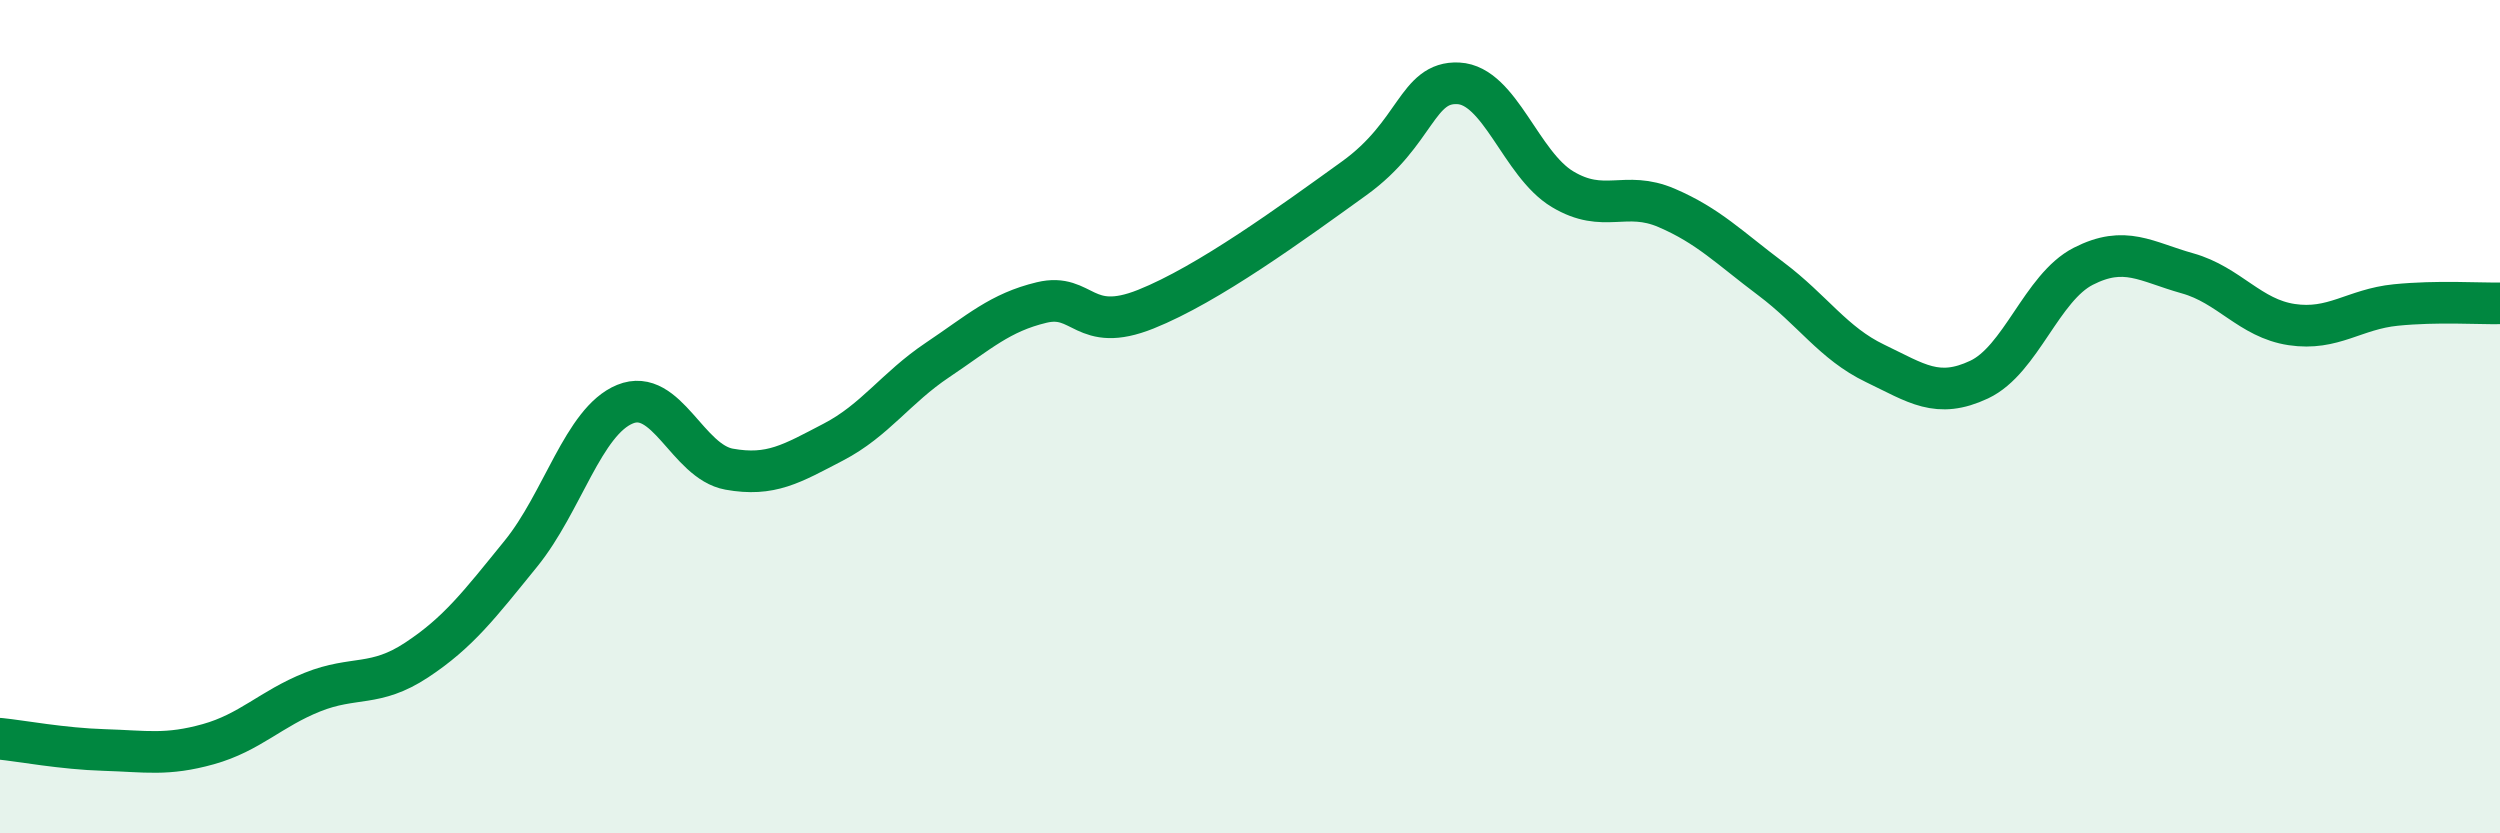
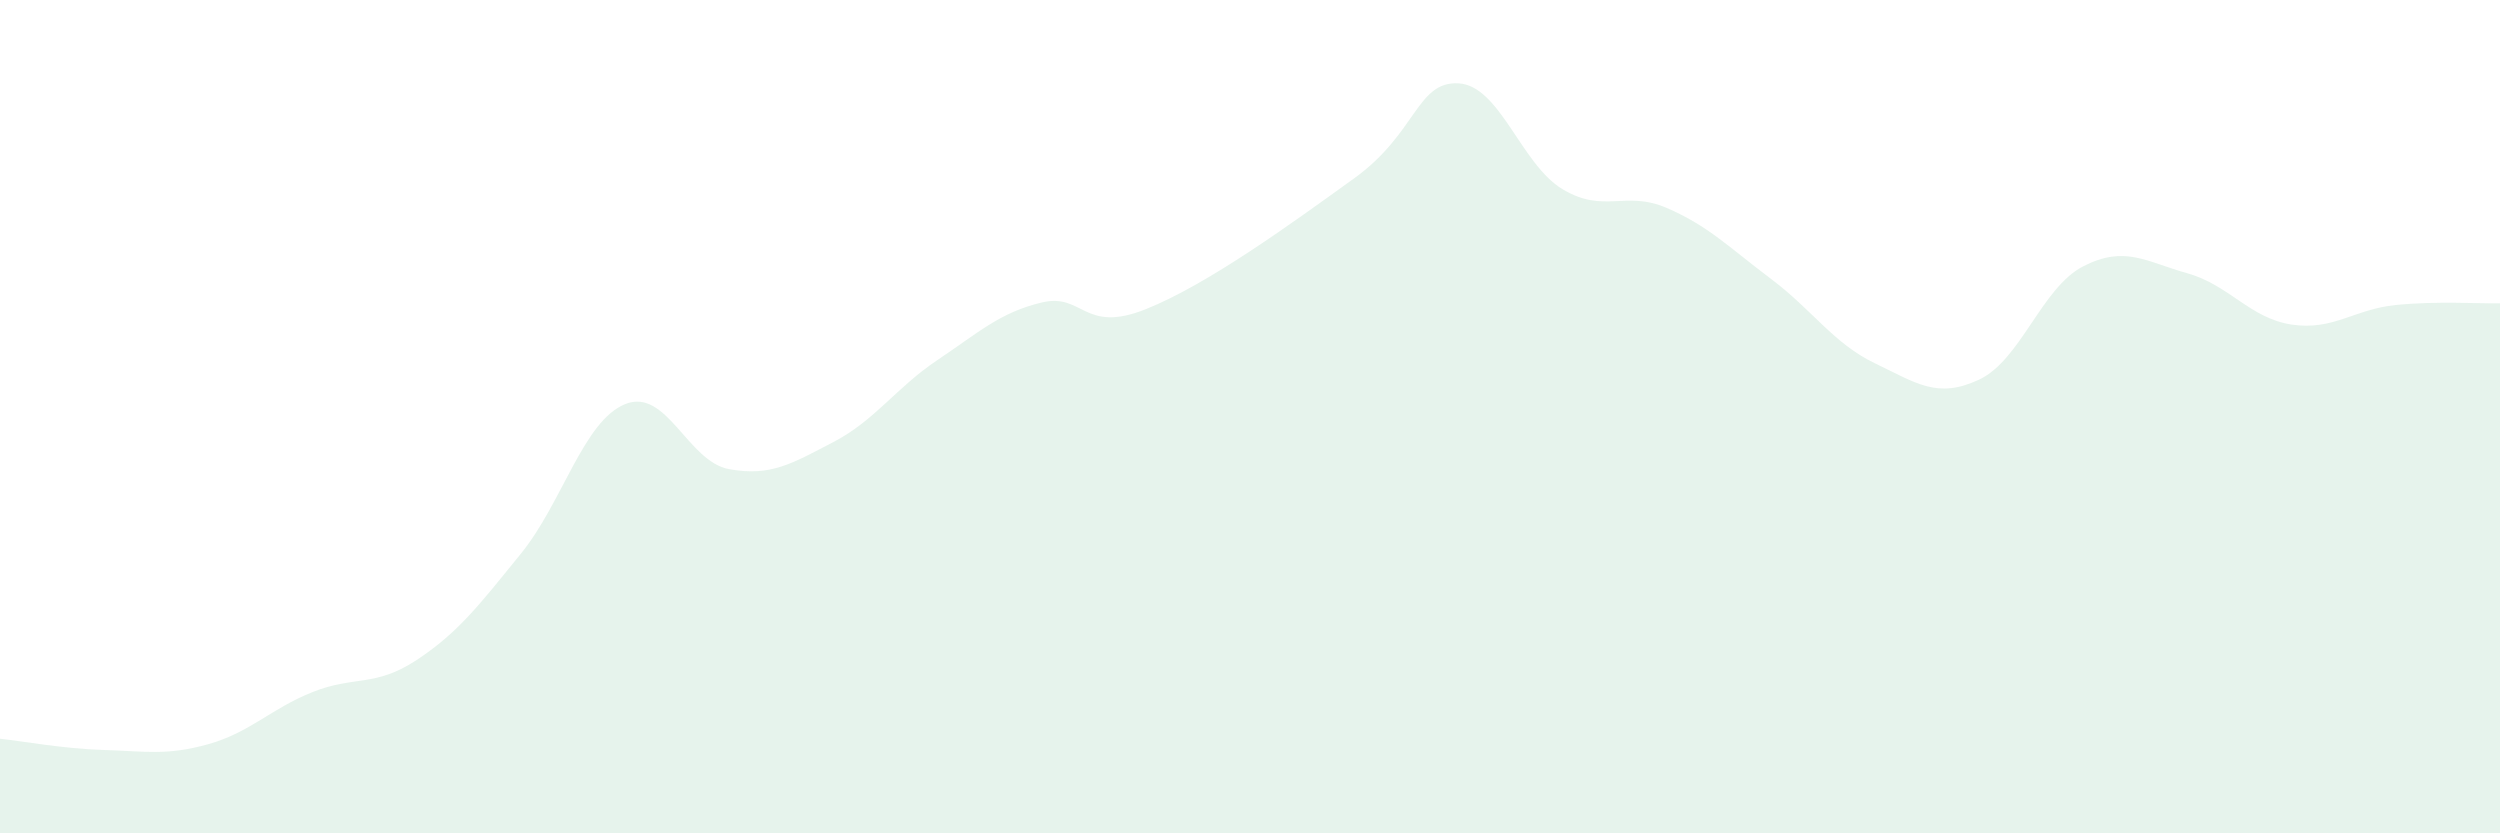
<svg xmlns="http://www.w3.org/2000/svg" width="60" height="20" viewBox="0 0 60 20">
  <path d="M 0,17.73 C 0.5,17.78 1.5,17.97 2.5,18 C 3.5,18.03 4,18.14 5,17.86 C 6,17.58 6.5,17.01 7.5,16.61 C 8.5,16.21 9,16.5 10,15.84 C 11,15.18 11.5,14.52 12.5,13.29 C 13.5,12.06 14,10.11 15,9.7 C 16,9.29 16.5,11.08 17.5,11.26 C 18.5,11.44 19,11.13 20,10.61 C 21,10.09 21.5,9.31 22.5,8.64 C 23.5,7.97 24,7.5 25,7.26 C 26,7.02 26,8.02 27.5,7.42 C 29,6.82 31,5.36 32.5,4.28 C 34,3.2 34,1.95 35,2 C 36,2.05 36.5,3.94 37.5,4.54 C 38.5,5.14 39,4.56 40,4.99 C 41,5.42 41.5,5.94 42.5,6.69 C 43.5,7.44 44,8.24 45,8.72 C 46,9.2 46.5,9.58 47.5,9.11 C 48.5,8.64 49,6.9 50,6.39 C 51,5.88 51.5,6.28 52.5,6.56 C 53.5,6.84 54,7.64 55,7.79 C 56,7.94 56.5,7.42 57.5,7.32 C 58.5,7.22 59.5,7.29 60,7.28L60 20L0 20Z" fill="#008740" opacity="0.1" stroke-linecap="round" stroke-linejoin="round" />
-   <path d="M 0,17.73 C 0.5,17.78 1.5,17.97 2.5,18 C 3.5,18.03 4,18.14 5,17.86 C 6,17.58 6.5,17.01 7.5,16.61 C 8.5,16.21 9,16.5 10,15.84 C 11,15.18 11.5,14.52 12.5,13.29 C 13.5,12.06 14,10.11 15,9.7 C 16,9.29 16.5,11.08 17.5,11.26 C 18.5,11.44 19,11.13 20,10.61 C 21,10.09 21.5,9.31 22.5,8.64 C 23.5,7.97 24,7.5 25,7.26 C 26,7.02 26,8.02 27.5,7.42 C 29,6.82 31,5.36 32.5,4.28 C 34,3.2 34,1.95 35,2 C 36,2.05 36.5,3.94 37.5,4.54 C 38.5,5.14 39,4.56 40,4.99 C 41,5.42 41.5,5.94 42.5,6.69 C 43.5,7.44 44,8.24 45,8.72 C 46,9.2 46.5,9.58 47.5,9.11 C 48.5,8.64 49,6.9 50,6.39 C 51,5.88 51.5,6.28 52.5,6.56 C 53.5,6.84 54,7.64 55,7.79 C 56,7.94 56.5,7.42 57.5,7.32 C 58.5,7.22 59.5,7.29 60,7.28" stroke="#008740" stroke-width="1" fill="none" stroke-linecap="round" stroke-linejoin="round" />
</svg>